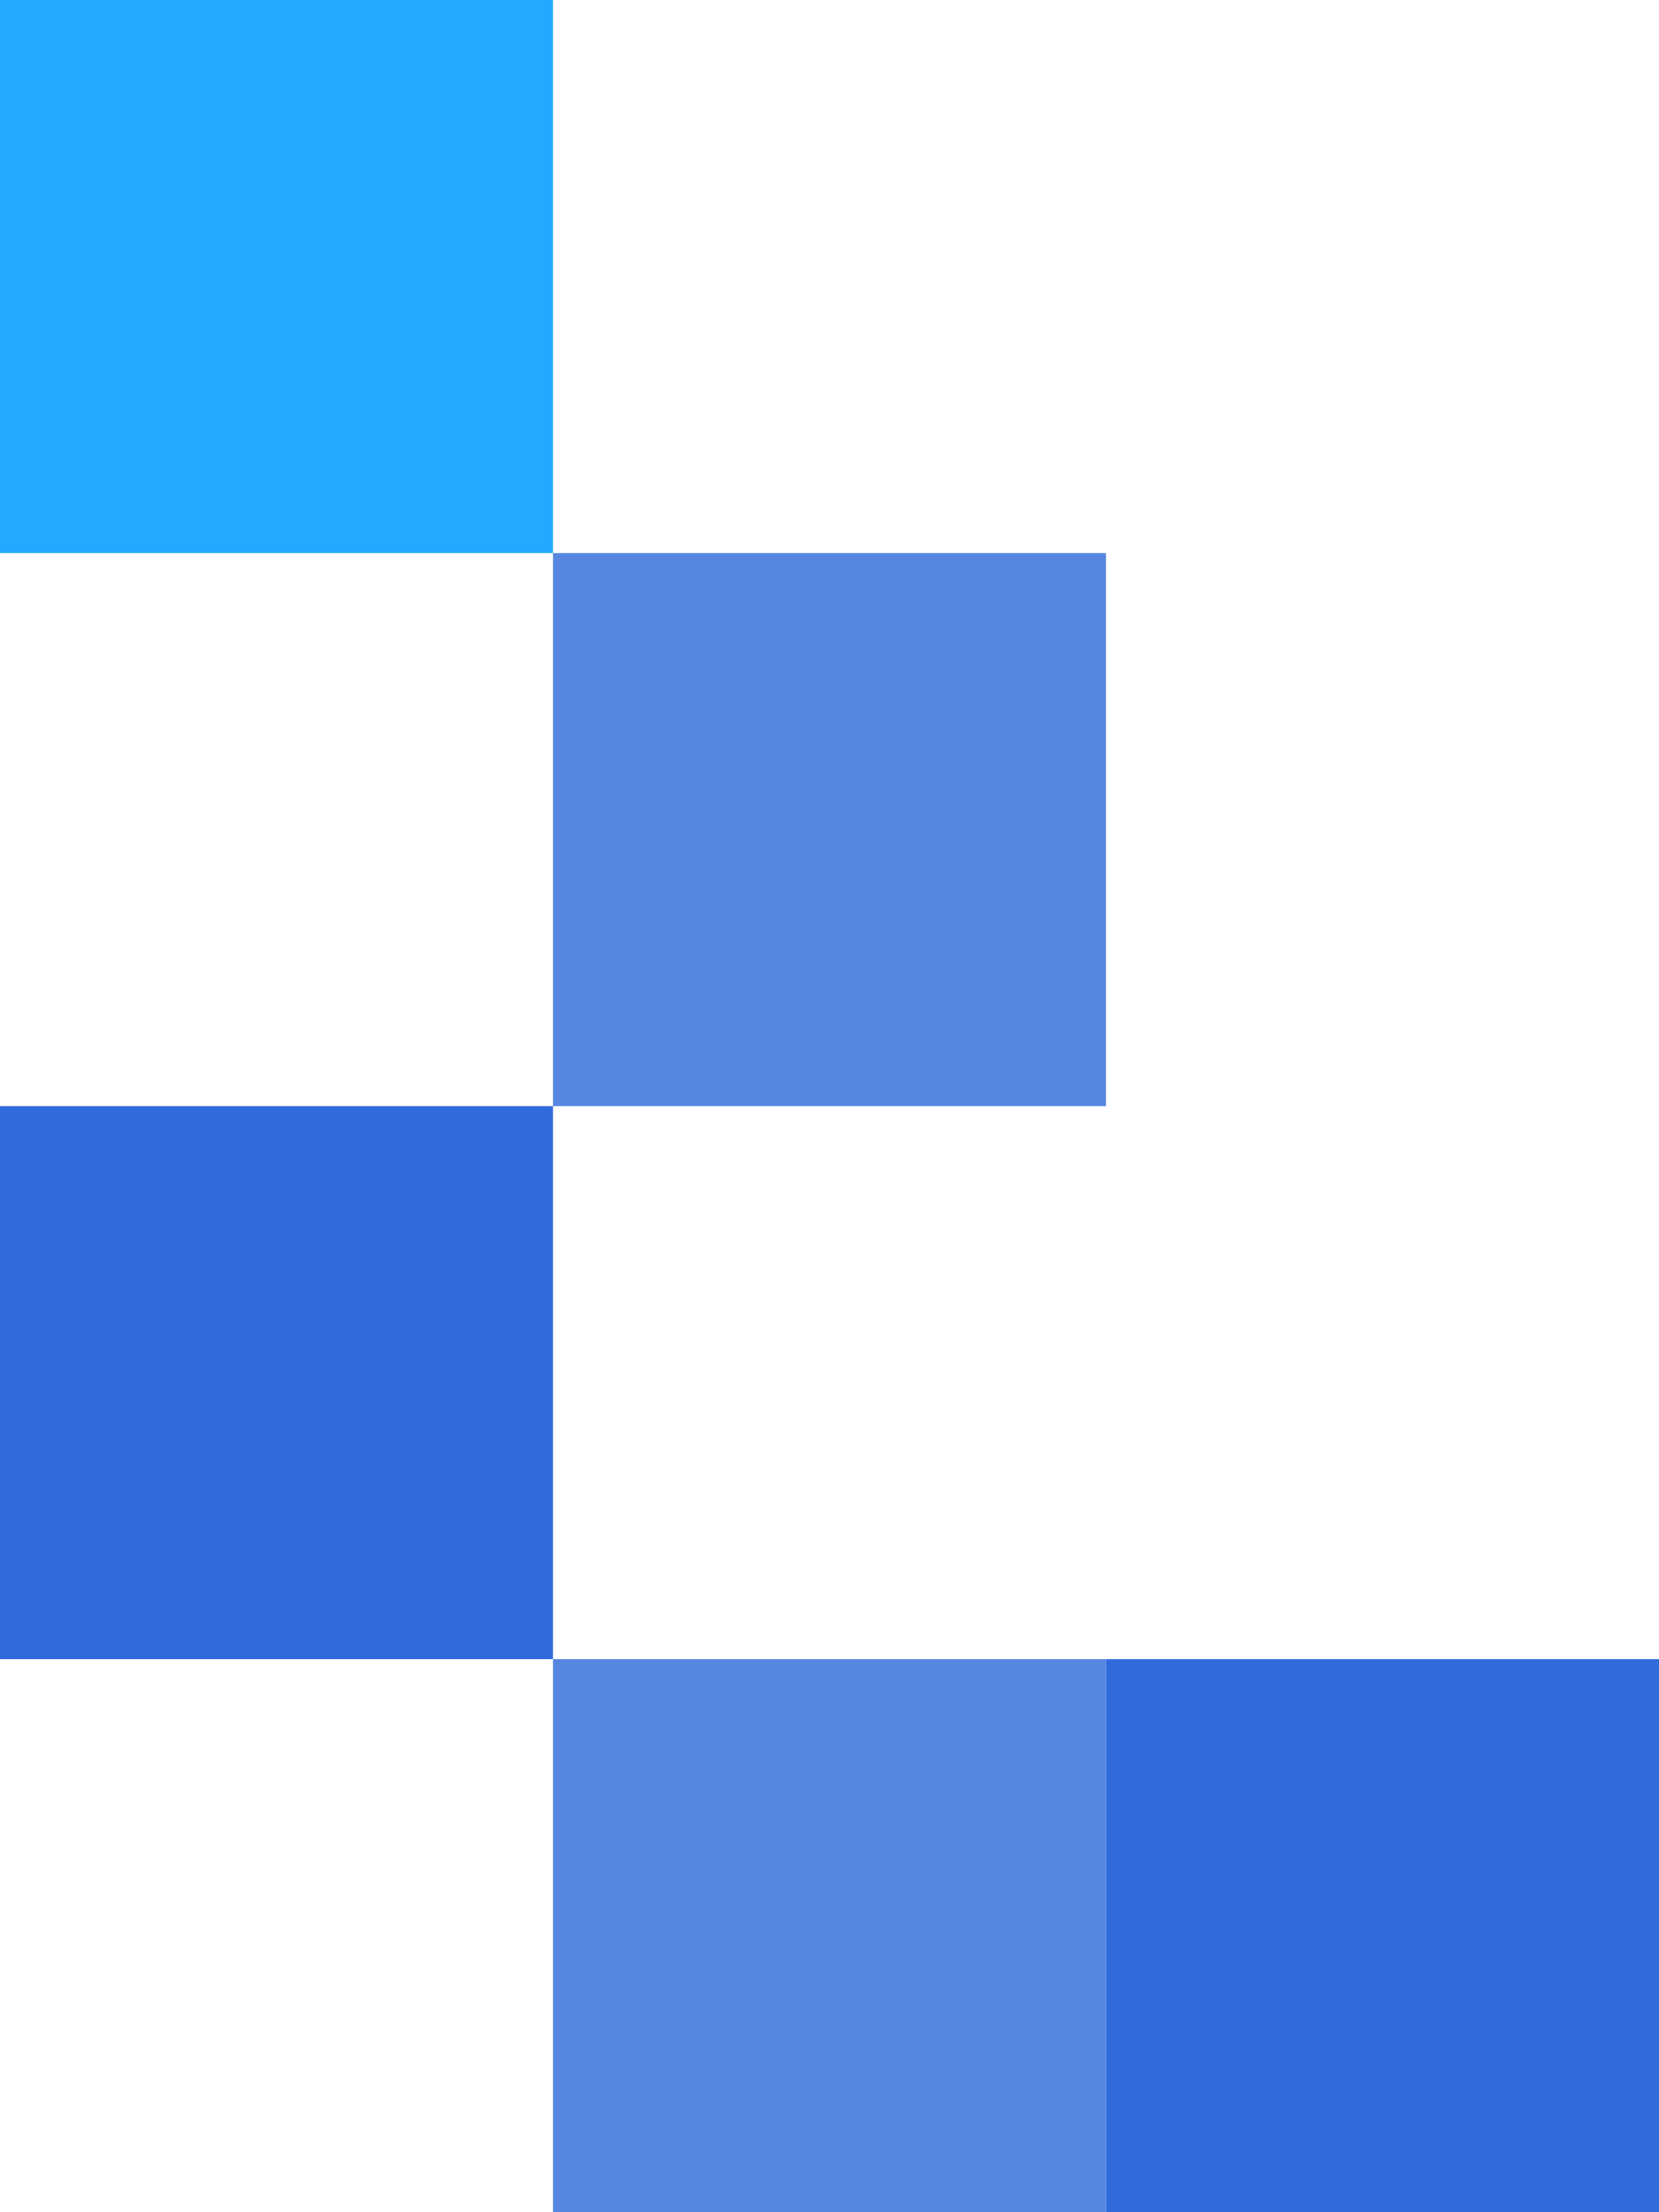
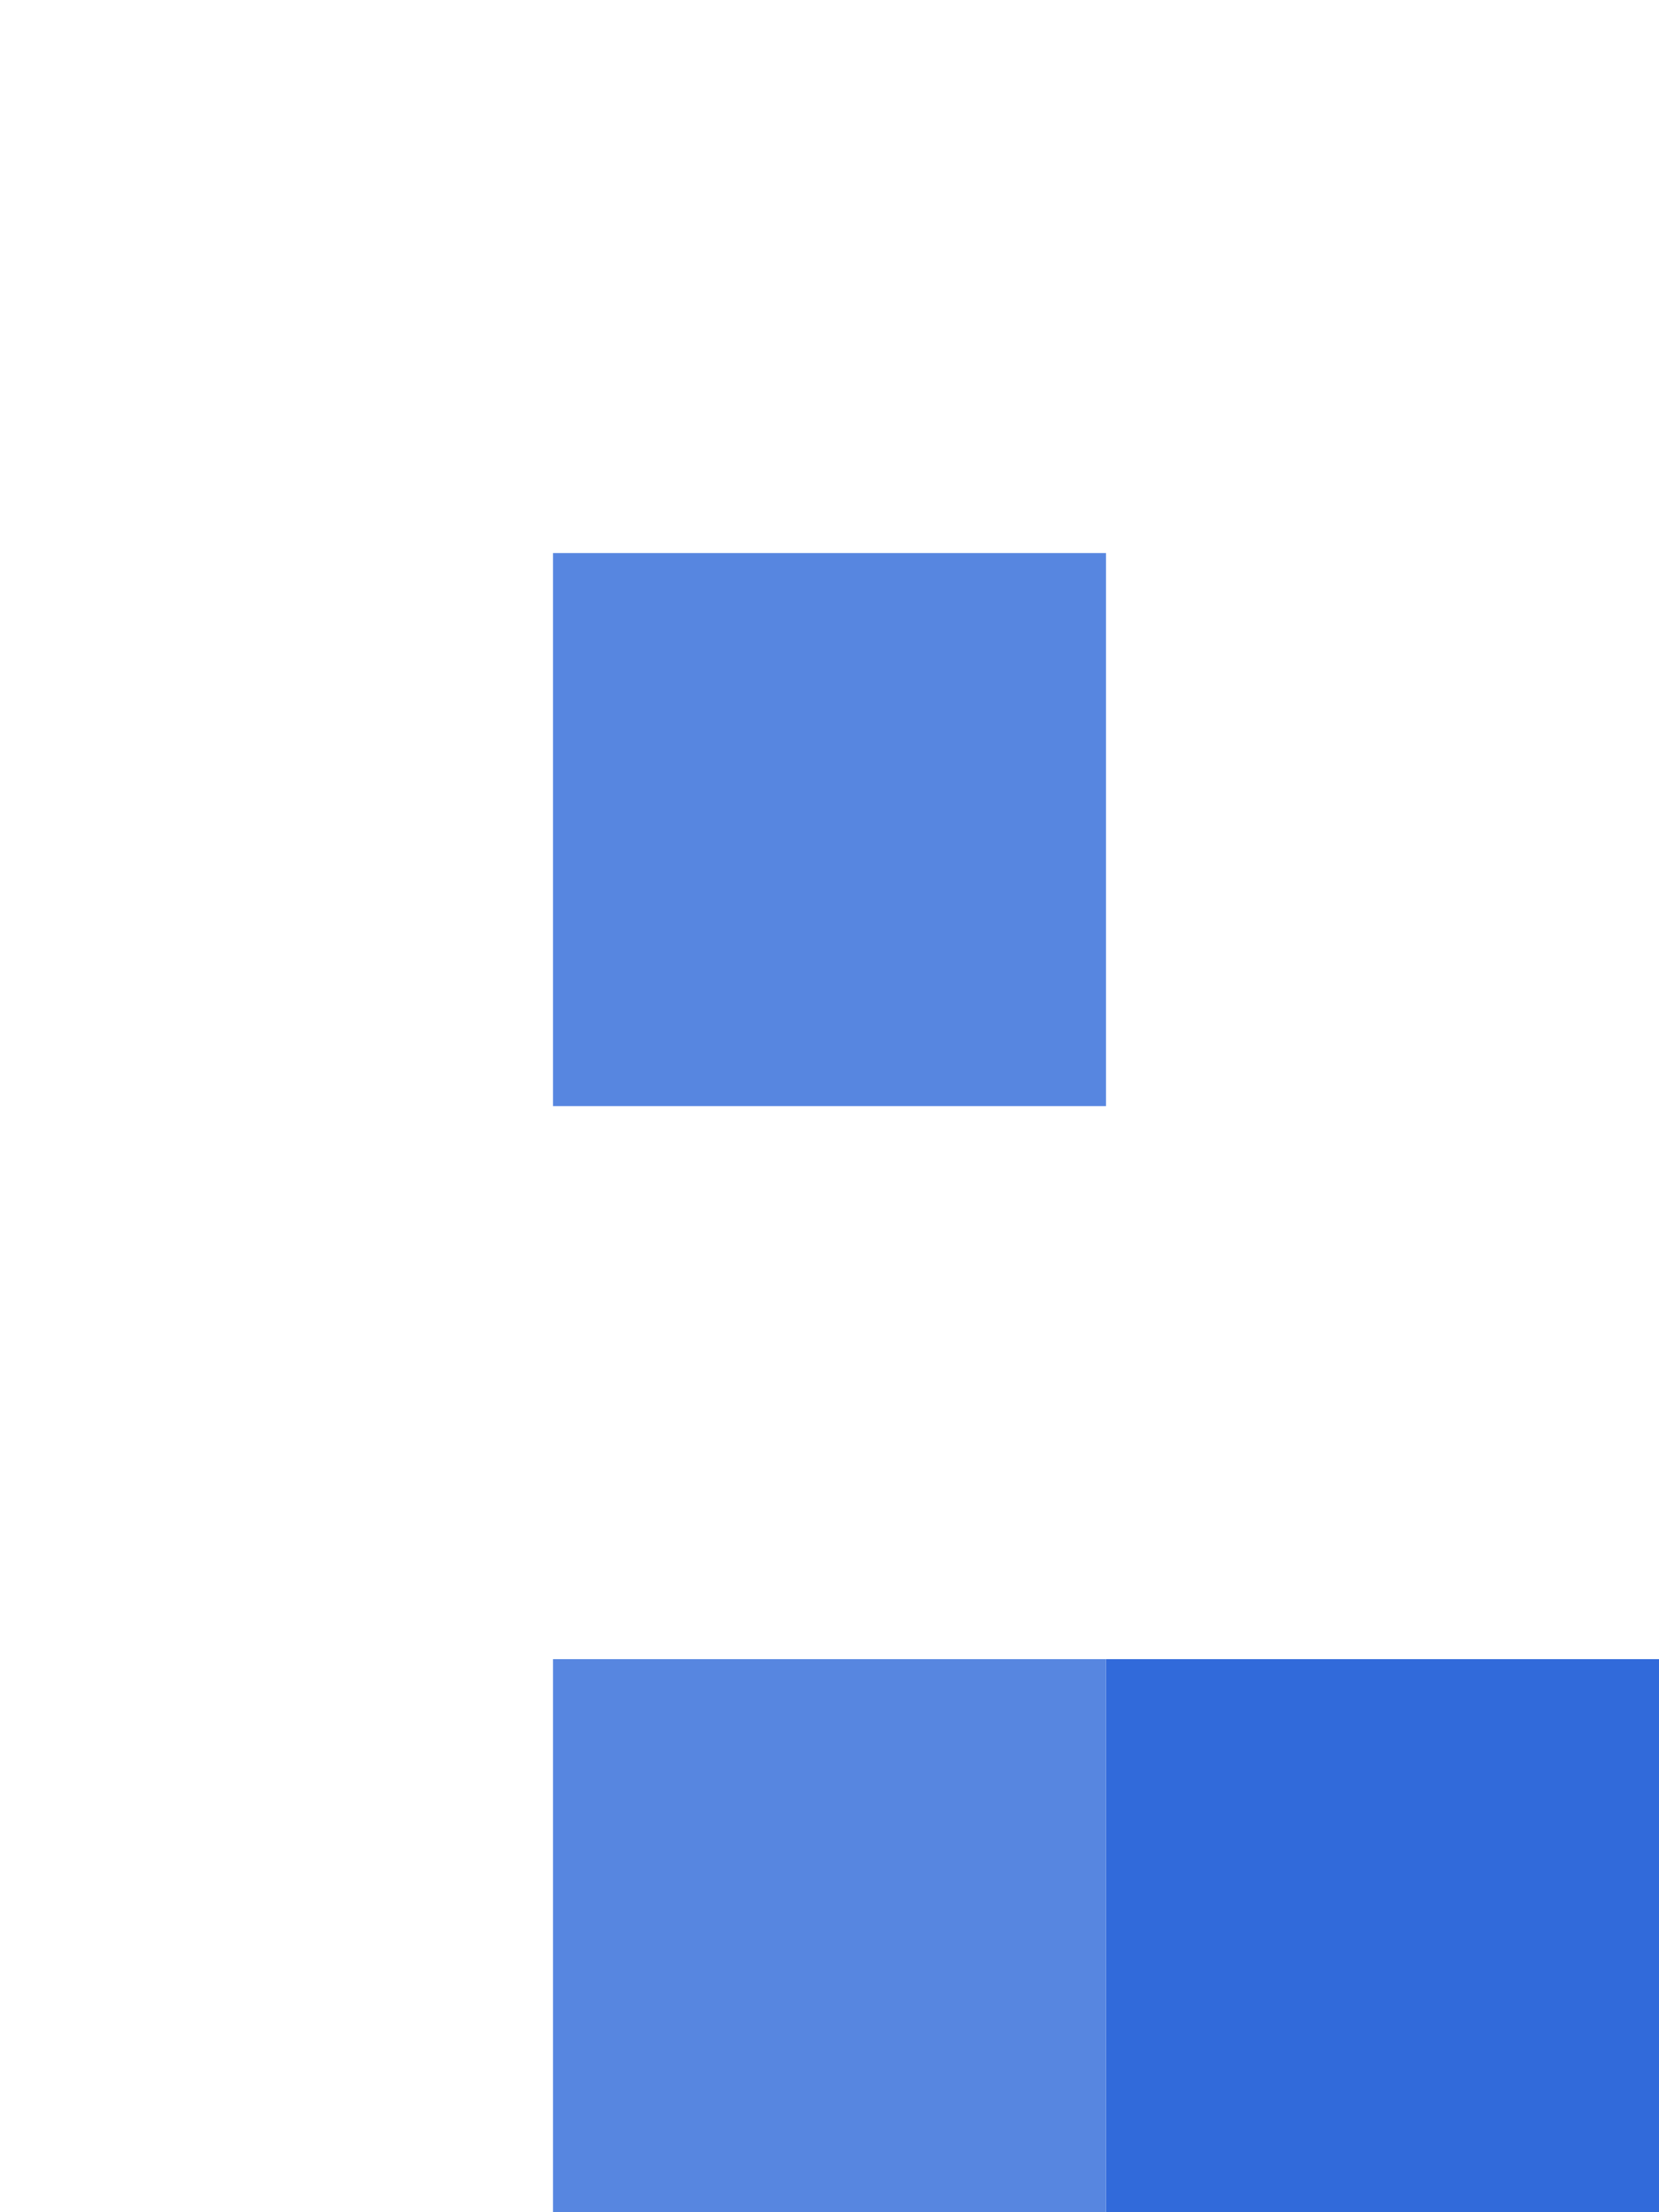
<svg xmlns="http://www.w3.org/2000/svg" width="120" height="160" viewBox="0 0 120 160" fill="none">
  <rect x="80" y="120" width="40" height="40" fill="#316ADA" />
-   <path d="M0 0H40V40H0V0Z" fill="#23A9FE" />
  <rect x="40" y="120" width="40" height="40" fill="#5786E0" />
-   <rect y="80" width="40" height="40" fill="#316ADA" />
  <rect x="40" y="40" width="40" height="40" fill="#5786E0" />
</svg>